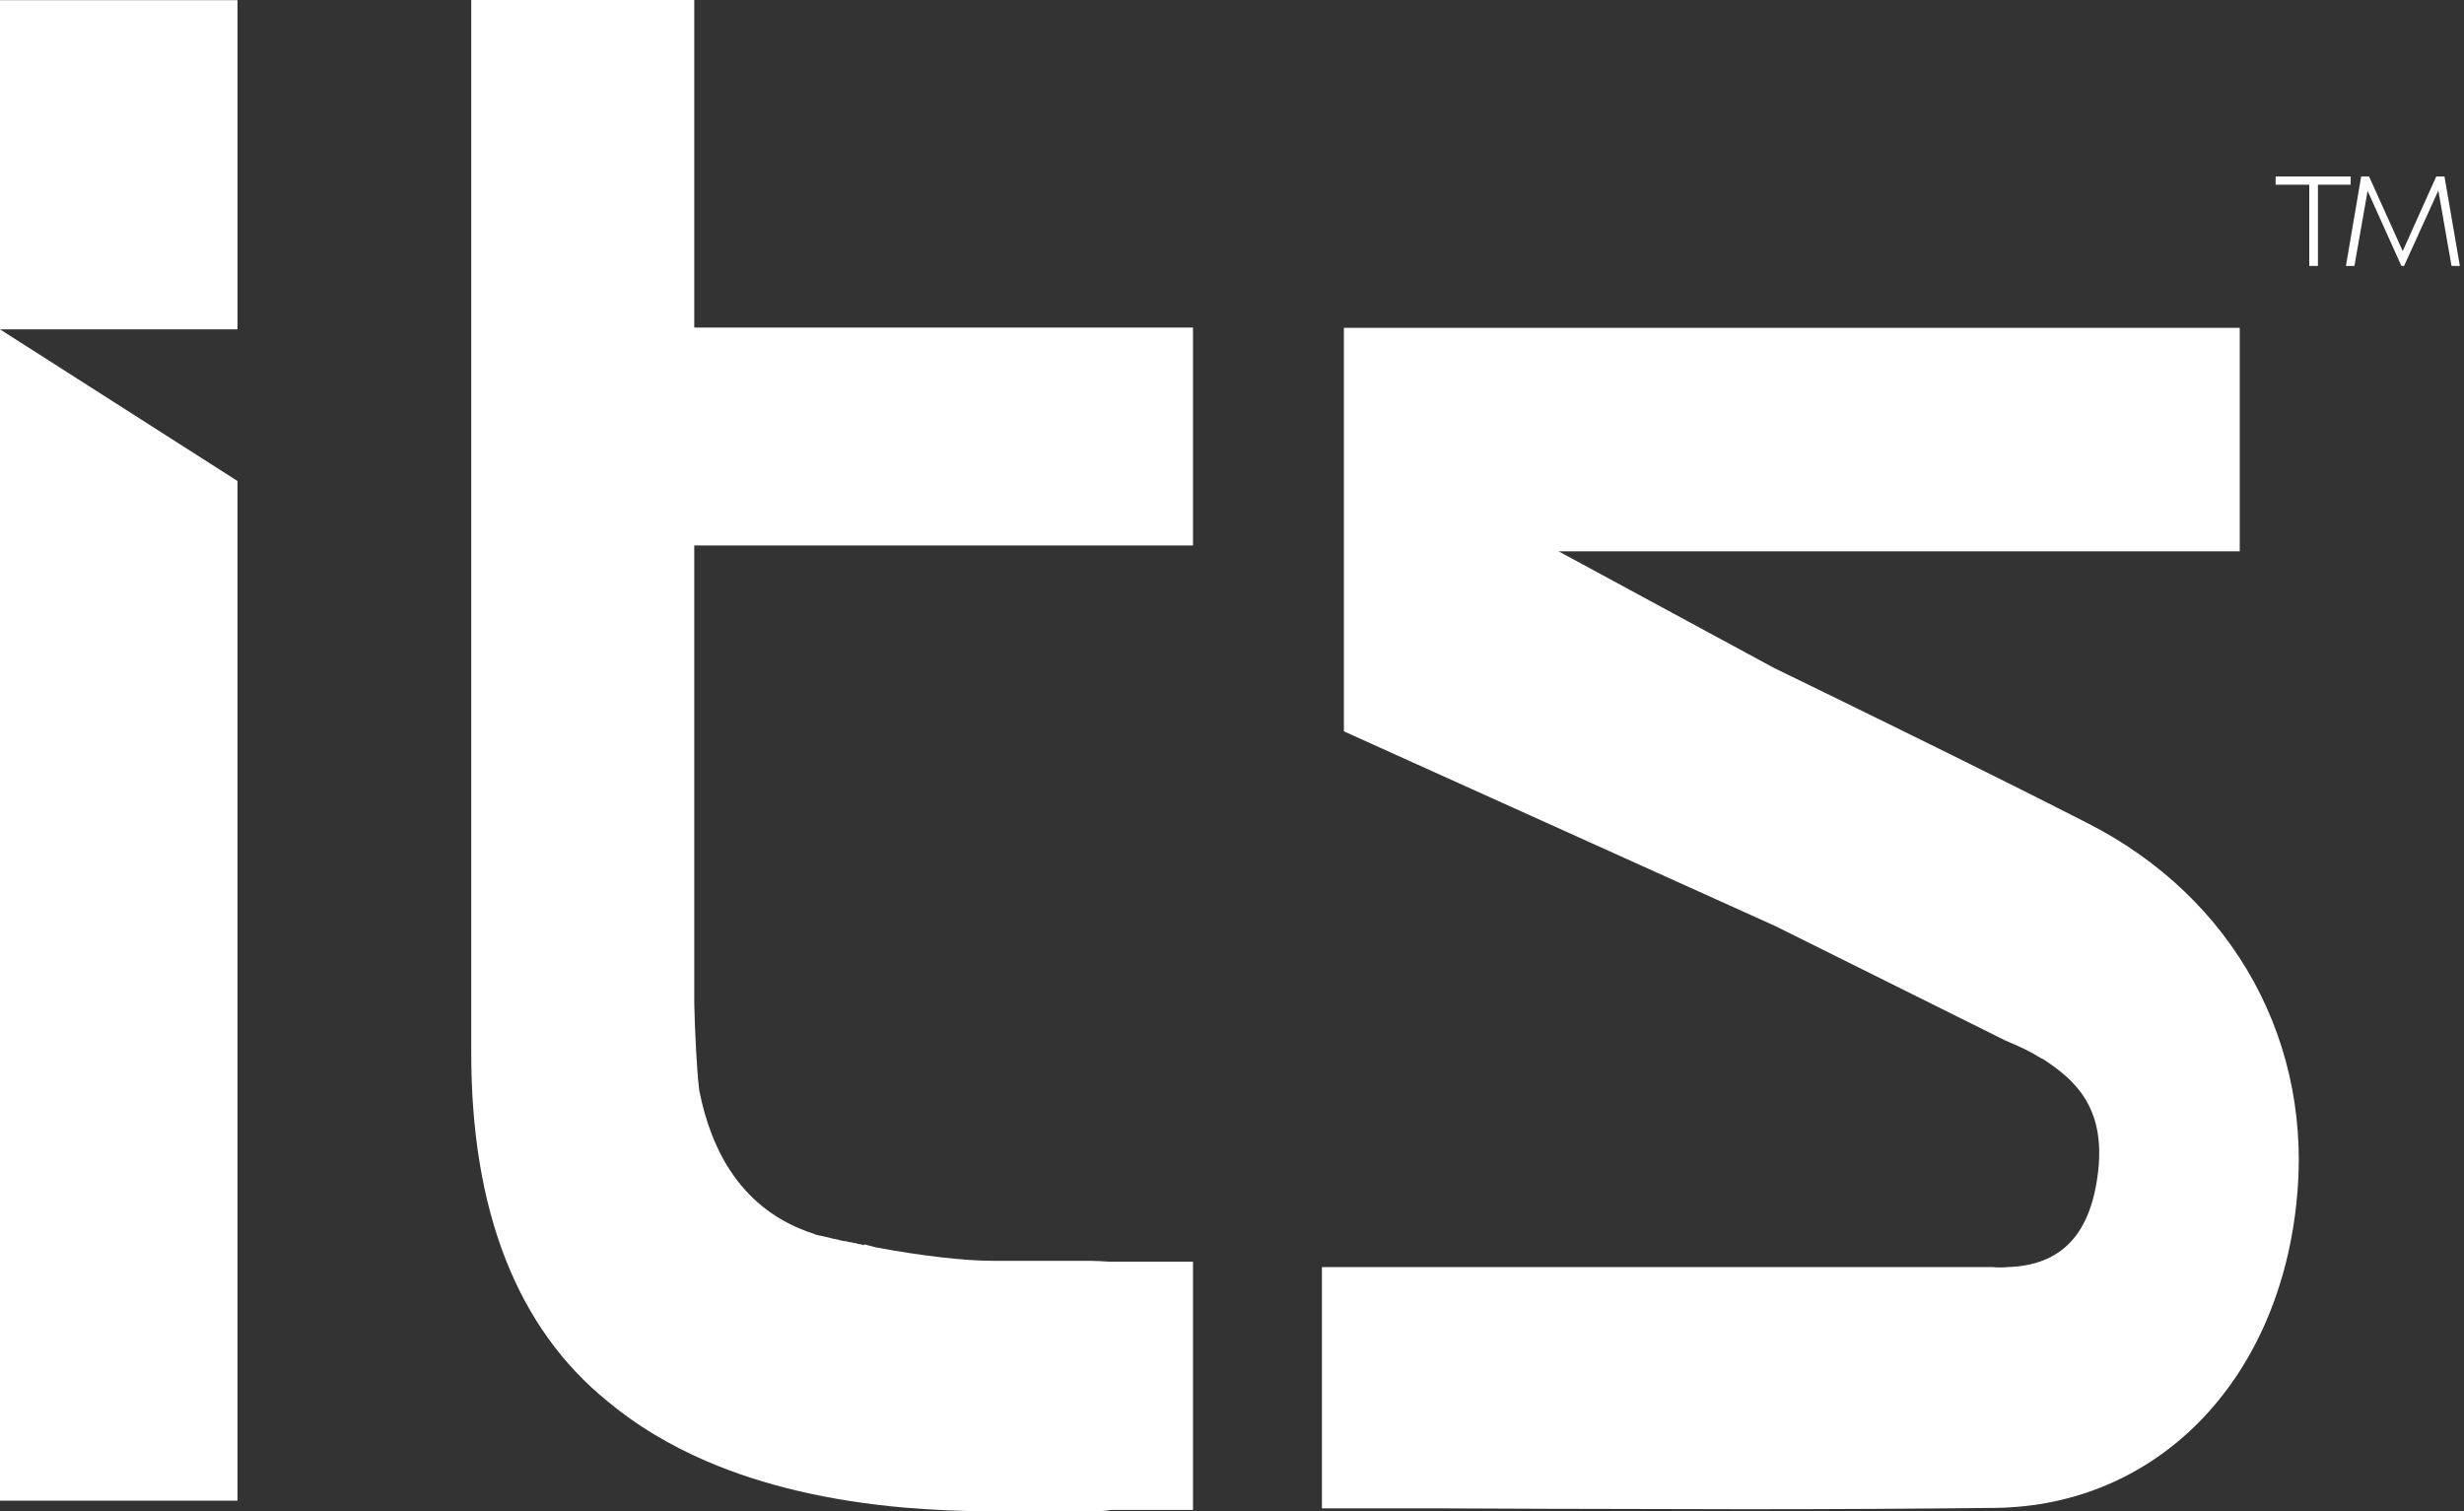
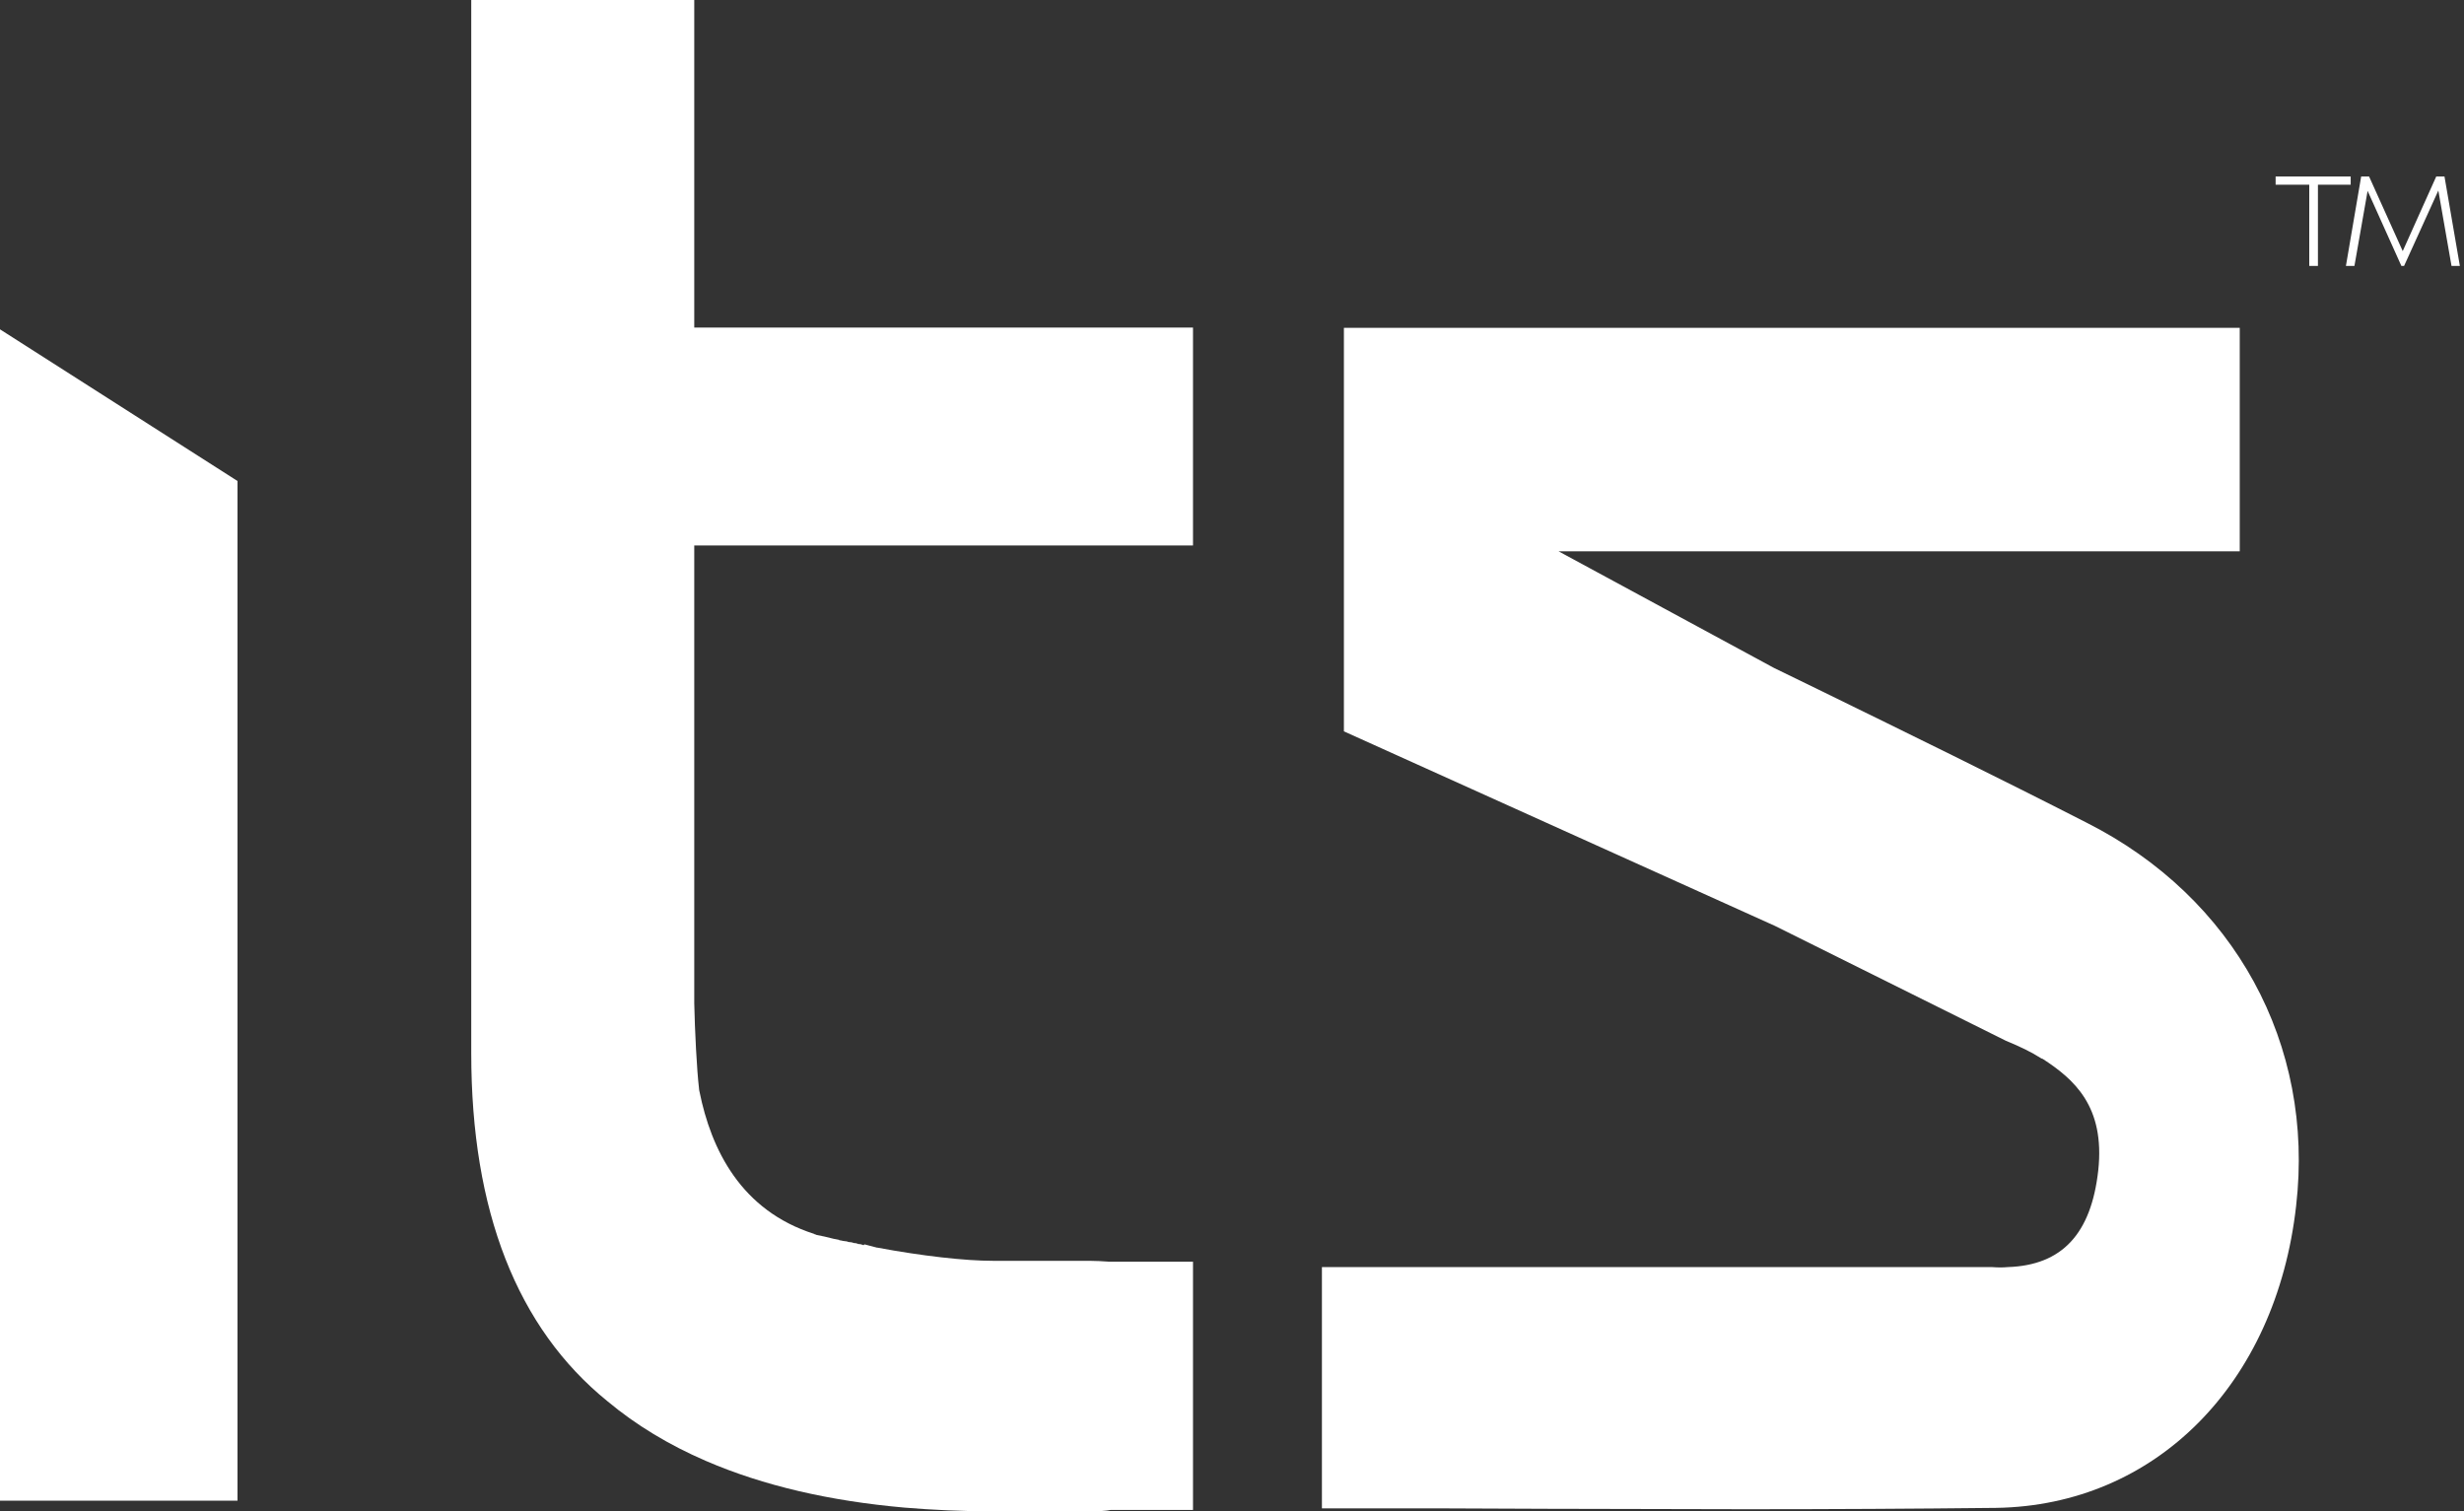
<svg xmlns="http://www.w3.org/2000/svg" width="75" height="46" viewBox="0 0 75 46" fill="none">
  <rect x="0" y="0" width="75" height="46" fill="#333333" stroke="none" />
  <path d="M74.406 5.372H74.155L73.135 7.643L72.111 5.372H71.87L71.406 8.094H71.665L72.066 5.809L73.094 8.094H73.176L74.219 5.799L74.62 8.094H74.874L74.406 5.372ZM69.266 5.372V5.622H70.29V8.094H70.554V5.622H71.551V5.372H69.266Z" fill="white" />
  <path d="M24.837 37.583C24.933 37.601 25.015 37.624 25.101 37.638C25.015 37.619 24.923 37.597 24.837 37.583Z" fill="white" />
  <path d="M21.132 16.606V30.536C21.15 31.378 21.209 32.557 21.277 33.131V33.14C21.282 33.163 21.282 33.185 21.286 33.204C21.286 33.208 21.291 33.217 21.291 33.222C21.646 34.993 22.556 36.846 24.782 37.556C24.796 37.569 24.796 37.569 24.81 37.569C24.823 37.569 24.823 37.569 24.837 37.583C24.933 37.601 25.015 37.624 25.101 37.638C25.197 37.66 25.288 37.683 25.379 37.706C25.424 37.719 25.479 37.719 25.52 37.733C25.534 37.733 25.534 37.733 25.547 37.747C25.829 37.801 26.057 37.847 26.285 37.902L26.312 37.874L26.694 37.974H26.708C28.069 38.229 29.376 38.375 30.218 38.375H33.158C33.372 38.375 33.559 38.389 33.769 38.402H36.313V45.959H33.8C33.687 45.986 33.432 46 33.163 46H30.222C29.298 46 28.388 45.959 27.523 45.886C25.265 45.686 23.235 45.222 21.487 44.466C20.367 43.983 19.356 43.373 18.491 42.65C15.737 40.419 14.344 36.855 14.344 32.057V0H21.132V9.969H36.313V16.602H21.132V16.606Z" fill="white" />
-   <path d="M7.229 0.005H0V10.024H7.229V0.005Z" fill="white" />
  <path d="M0 45.677V10.024L7.229 14.64V45.677H0Z" fill="white" />
  <path d="M69.89 36.704C69.28 42.131 65.602 45.822 60.758 45.895C58.214 45.923 55.701 45.936 53.147 45.936C51.157 45.936 49.159 45.923 47.097 45.923C45.067 45.909 43.005 45.909 40.947 45.909H40.237V38.566H60.631C60.817 38.58 60.972 38.58 61.113 38.566C62.775 38.512 63.653 37.542 63.867 35.626C64.081 33.663 63.116 32.84 62.178 32.23L62.137 32.216C61.823 32.016 61.5 31.861 61.059 31.679L54.03 28.183L40.906 22.26V9.978H68.174V16.779H47.438L53.998 20.33L55.364 20.995C58.09 22.328 60.817 23.662 63.517 25.042C68.019 27.318 70.459 31.793 69.89 36.704Z" fill="white" />
-   <path d="M21.277 33.136C21.281 33.158 21.281 33.181 21.286 33.199C21.286 33.186 21.286 33.181 21.286 33.181C21.286 33.167 21.281 33.154 21.277 33.136Z" fill="white" />
  <path d="M25.547 37.756C25.829 37.81 26.057 37.856 26.284 37.911L26.298 37.897C26.102 37.852 25.847 37.797 25.547 37.756Z" fill="white" />
</svg>